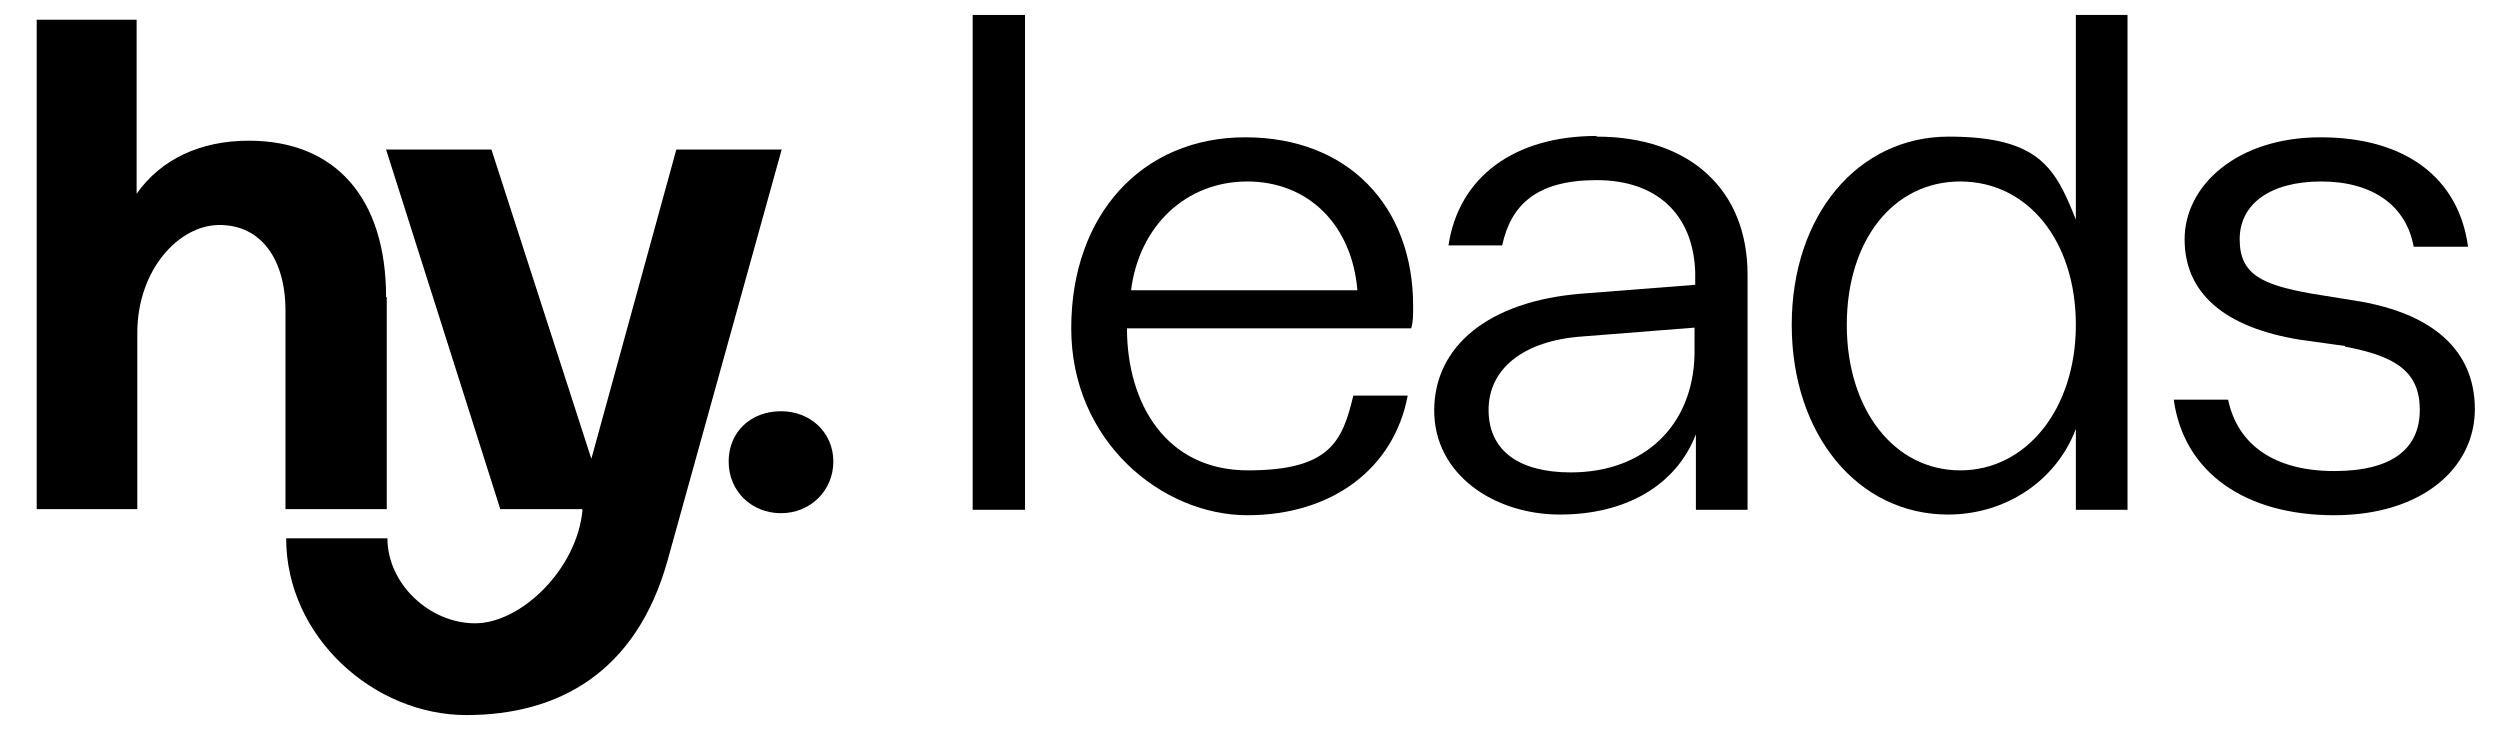
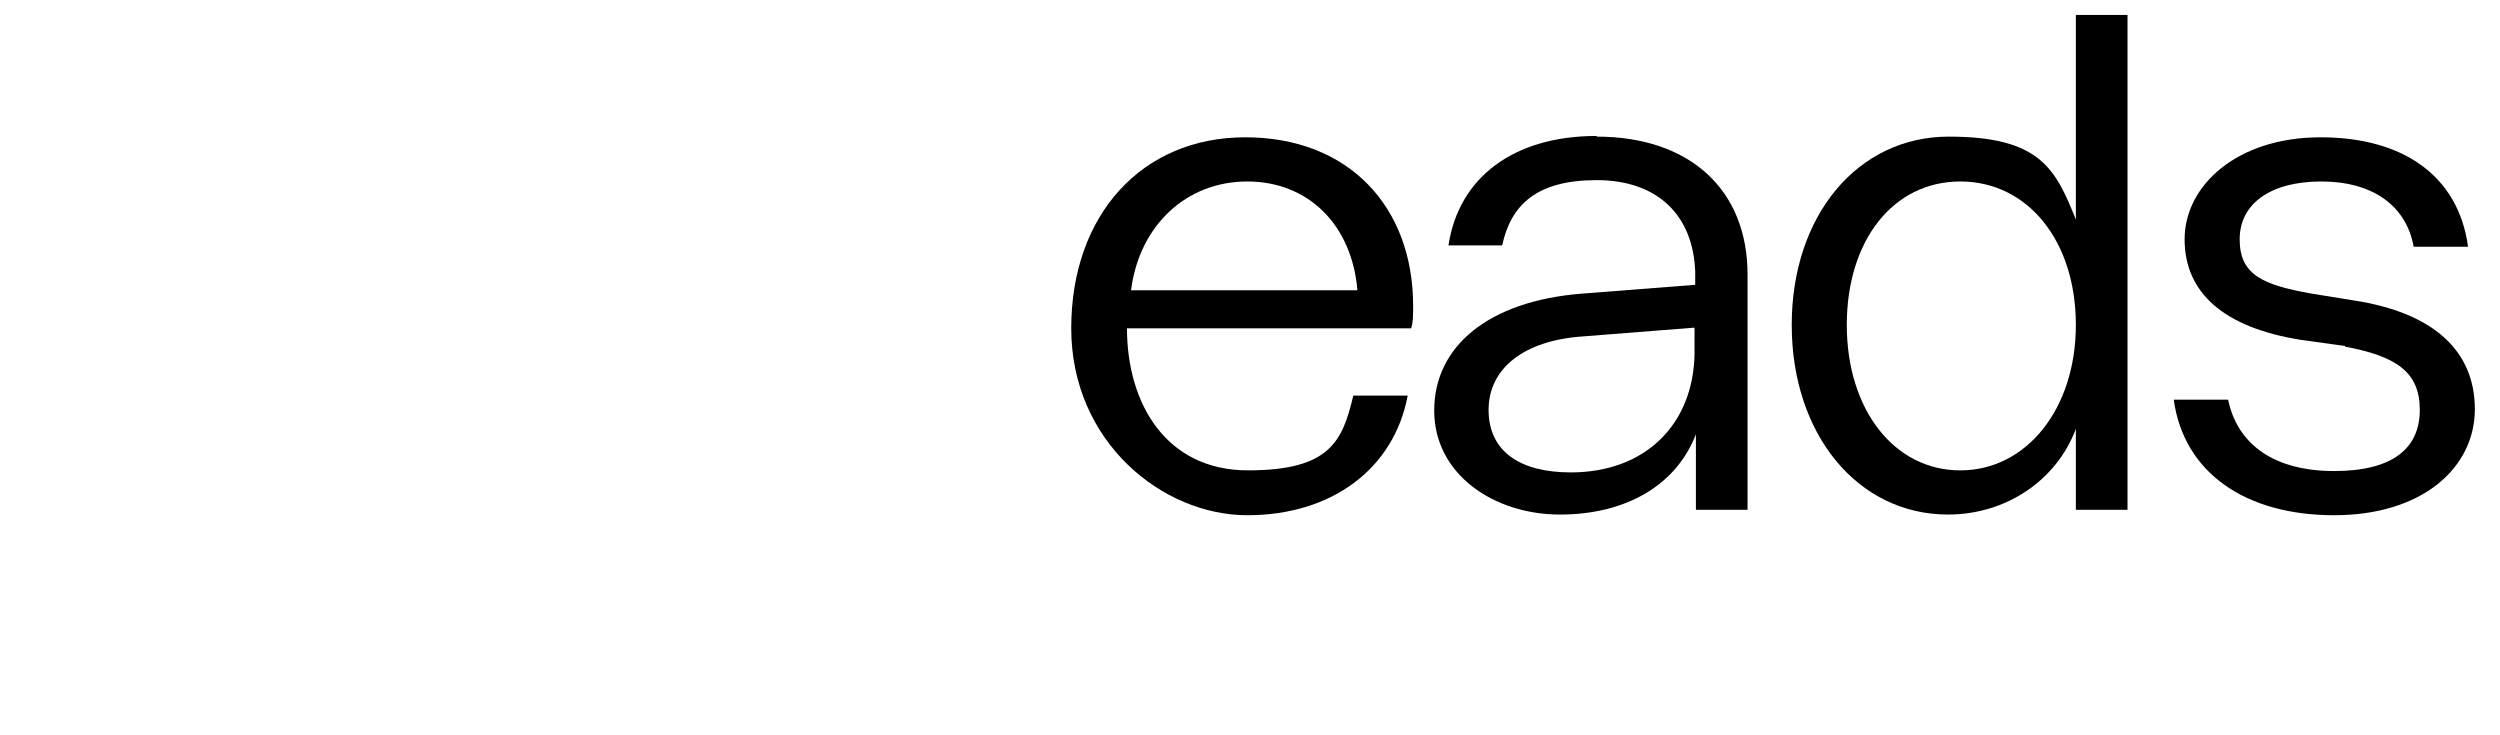
<svg xmlns="http://www.w3.org/2000/svg" id="Ebene_1" version="1.1" viewBox="0 0 367.8 108.1">
-   <path id="fullLogo" d="M56.9,43.7v31.2h-14.9v-29.2c0-7.7-3.7-12.6-9.7-12.6s-12.1,6.6-12.1,15.9v25.9H5.4V2.9h14.7v25.6c3.6-5.1,9.4-7.8,16.5-7.8,12.8,0,20.2,8.5,20.2,23h0Z" />
-   <path id="fullLogo-2" d="M85.6,74.9h-12l-16.8-52.9h15.5l14.7,45.5,12.5-45.5h15.5l-16.8,60.5c-4.6,16.4-16,22.7-29.6,22.7s-26.5-11.5-26.5-26h14.9c0,6.7,6.2,12.5,12.9,12.5s15-7.9,15.8-16.7h0Z" />
-   <path id="fullLogo-3" d="M114.9,60.5c4.3,0,7.7,3.1,7.7,7.4s-3.4,7.6-7.7,7.6-7.7-3.2-7.7-7.6,3.3-7.4,7.7-7.4Z" />
  <g>
-     <path d="M143.1,2.2h7.7v72.8h-7.7V2.2Z" />
    <path d="M207.9,45c0,1.4,0,2.5-.3,3.3h-41.8c0,11,5.7,20.9,17.8,20.9s13.9-4.3,15.5-11h8c-2,10.7-11.1,17.6-23.6,17.6s-25.9-10.8-25.9-27.5,10.4-28.1,25.6-28.1,24.7,10.2,24.7,24.8ZM166.4,42.7h33.3c-.8-9.6-7.2-16-16.2-16s-15.9,6.5-17.1,16Z" />
    <path d="M234.9,20.1c13.7,0,22.2,7.8,22.2,20.3v34.6h-7.6v-11.1c-2.9,7.5-10.3,11.8-20,11.8s-18.5-5.9-18.5-15.3,7.9-16.1,21.7-17.2l16.7-1.3v-1.9c-.3-8.5-5.7-13.5-14.5-13.5s-12.6,3.6-13.9,9.6h-7.9c1.5-10,9.6-16.1,21.8-16.1ZM249.3,52.1v-3.9l-16.5,1.3c-8.6.6-13.8,4.7-13.8,10.8s4.6,9.2,12.1,9.2c10.8,0,18-6.9,18.2-17.4Z" />
    <path d="M313,75h-7.6v-11.9h0c-2.9,7.7-10.4,12.6-18.8,12.6-13.3,0-23-11.8-23-27.9s9.7-27.7,23.1-27.7,15.7,4.7,18.7,12.2V2.2h7.6v72.8ZM271.7,47.8c0,12.5,7,21.4,16.7,21.4s17-9,17-21.4-7.1-21.1-17-21.1-16.7,8.7-16.7,21.1Z" />
    <path d="M345,50.9l-6.5-.9c-11.3-1.8-17.1-6.9-17.1-14.8s7.7-15,20-15,20.3,5.8,21.7,16.1h-8c-1.1-6.1-6.1-9.6-13.6-9.6s-12,3.3-12,8.5,3.3,6.7,10.6,8l6.2,1c11.7,1.8,17.8,7.4,17.8,16s-7.7,15.6-20.7,15.6-22.1-6.2-23.6-17h8c1.4,6.7,6.9,10.5,15.6,10.5s12.6-3.4,12.6-9-3.5-7.9-11-9.3Z" />
  </g>
</svg>